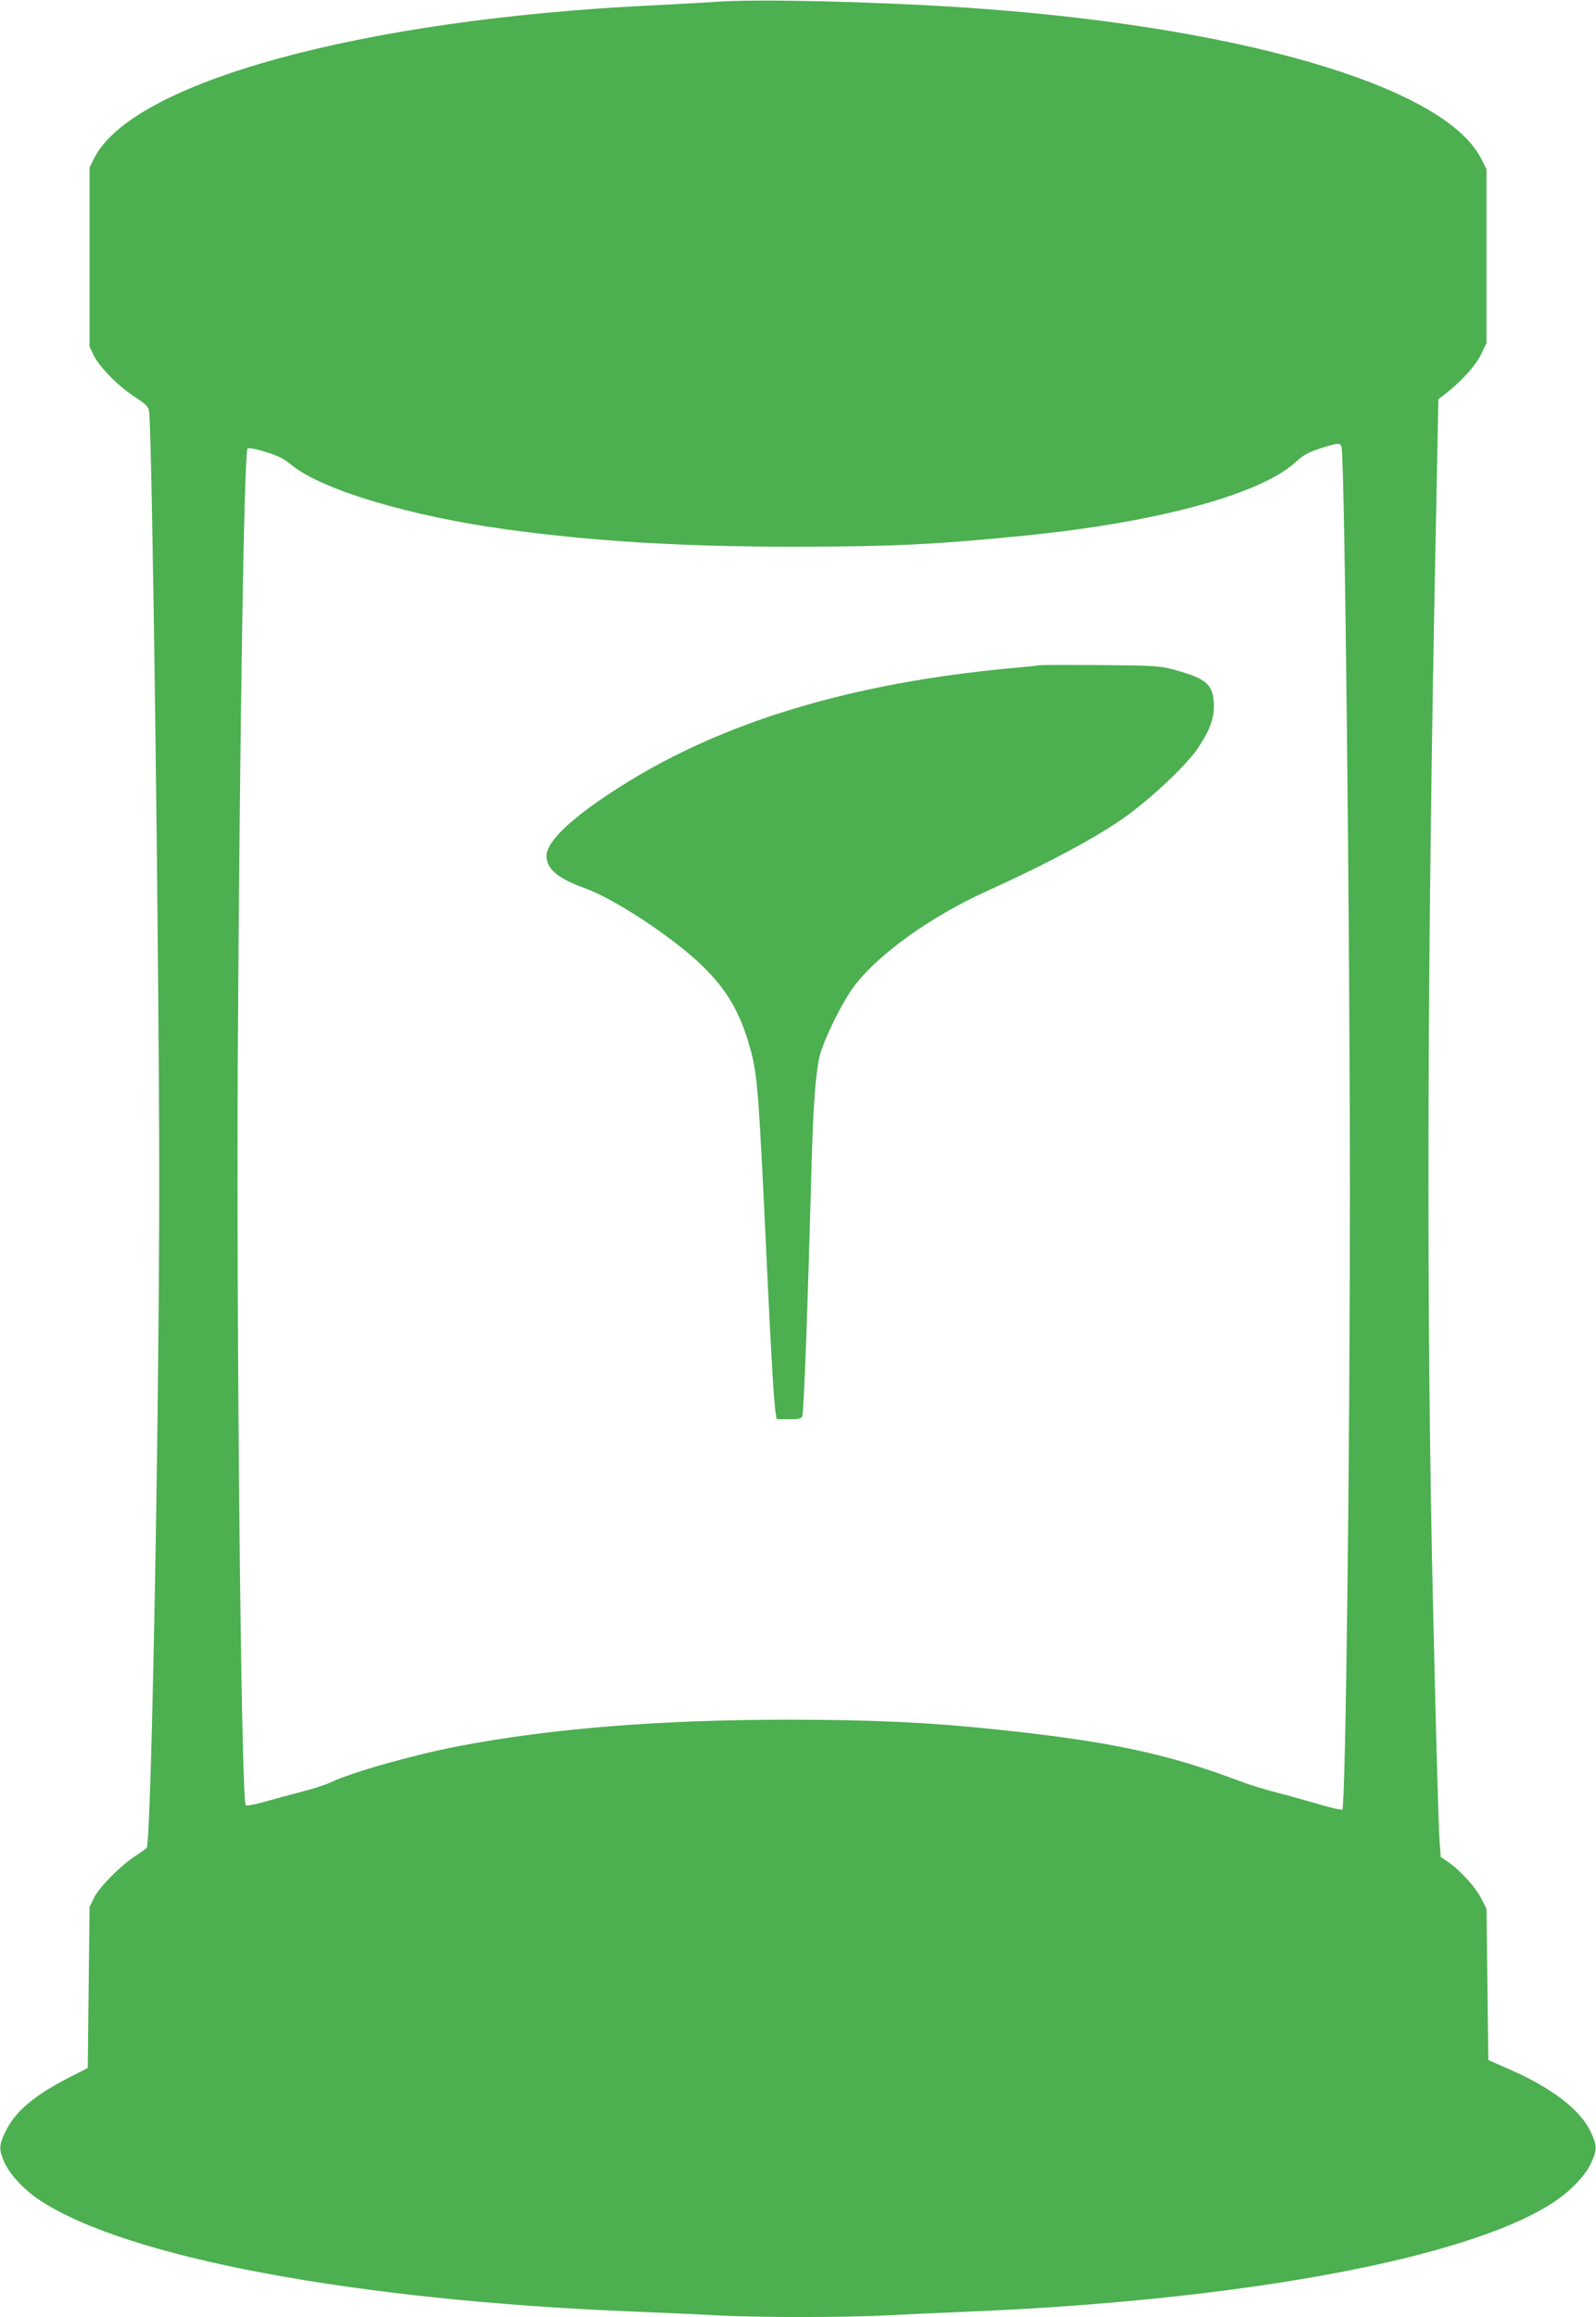
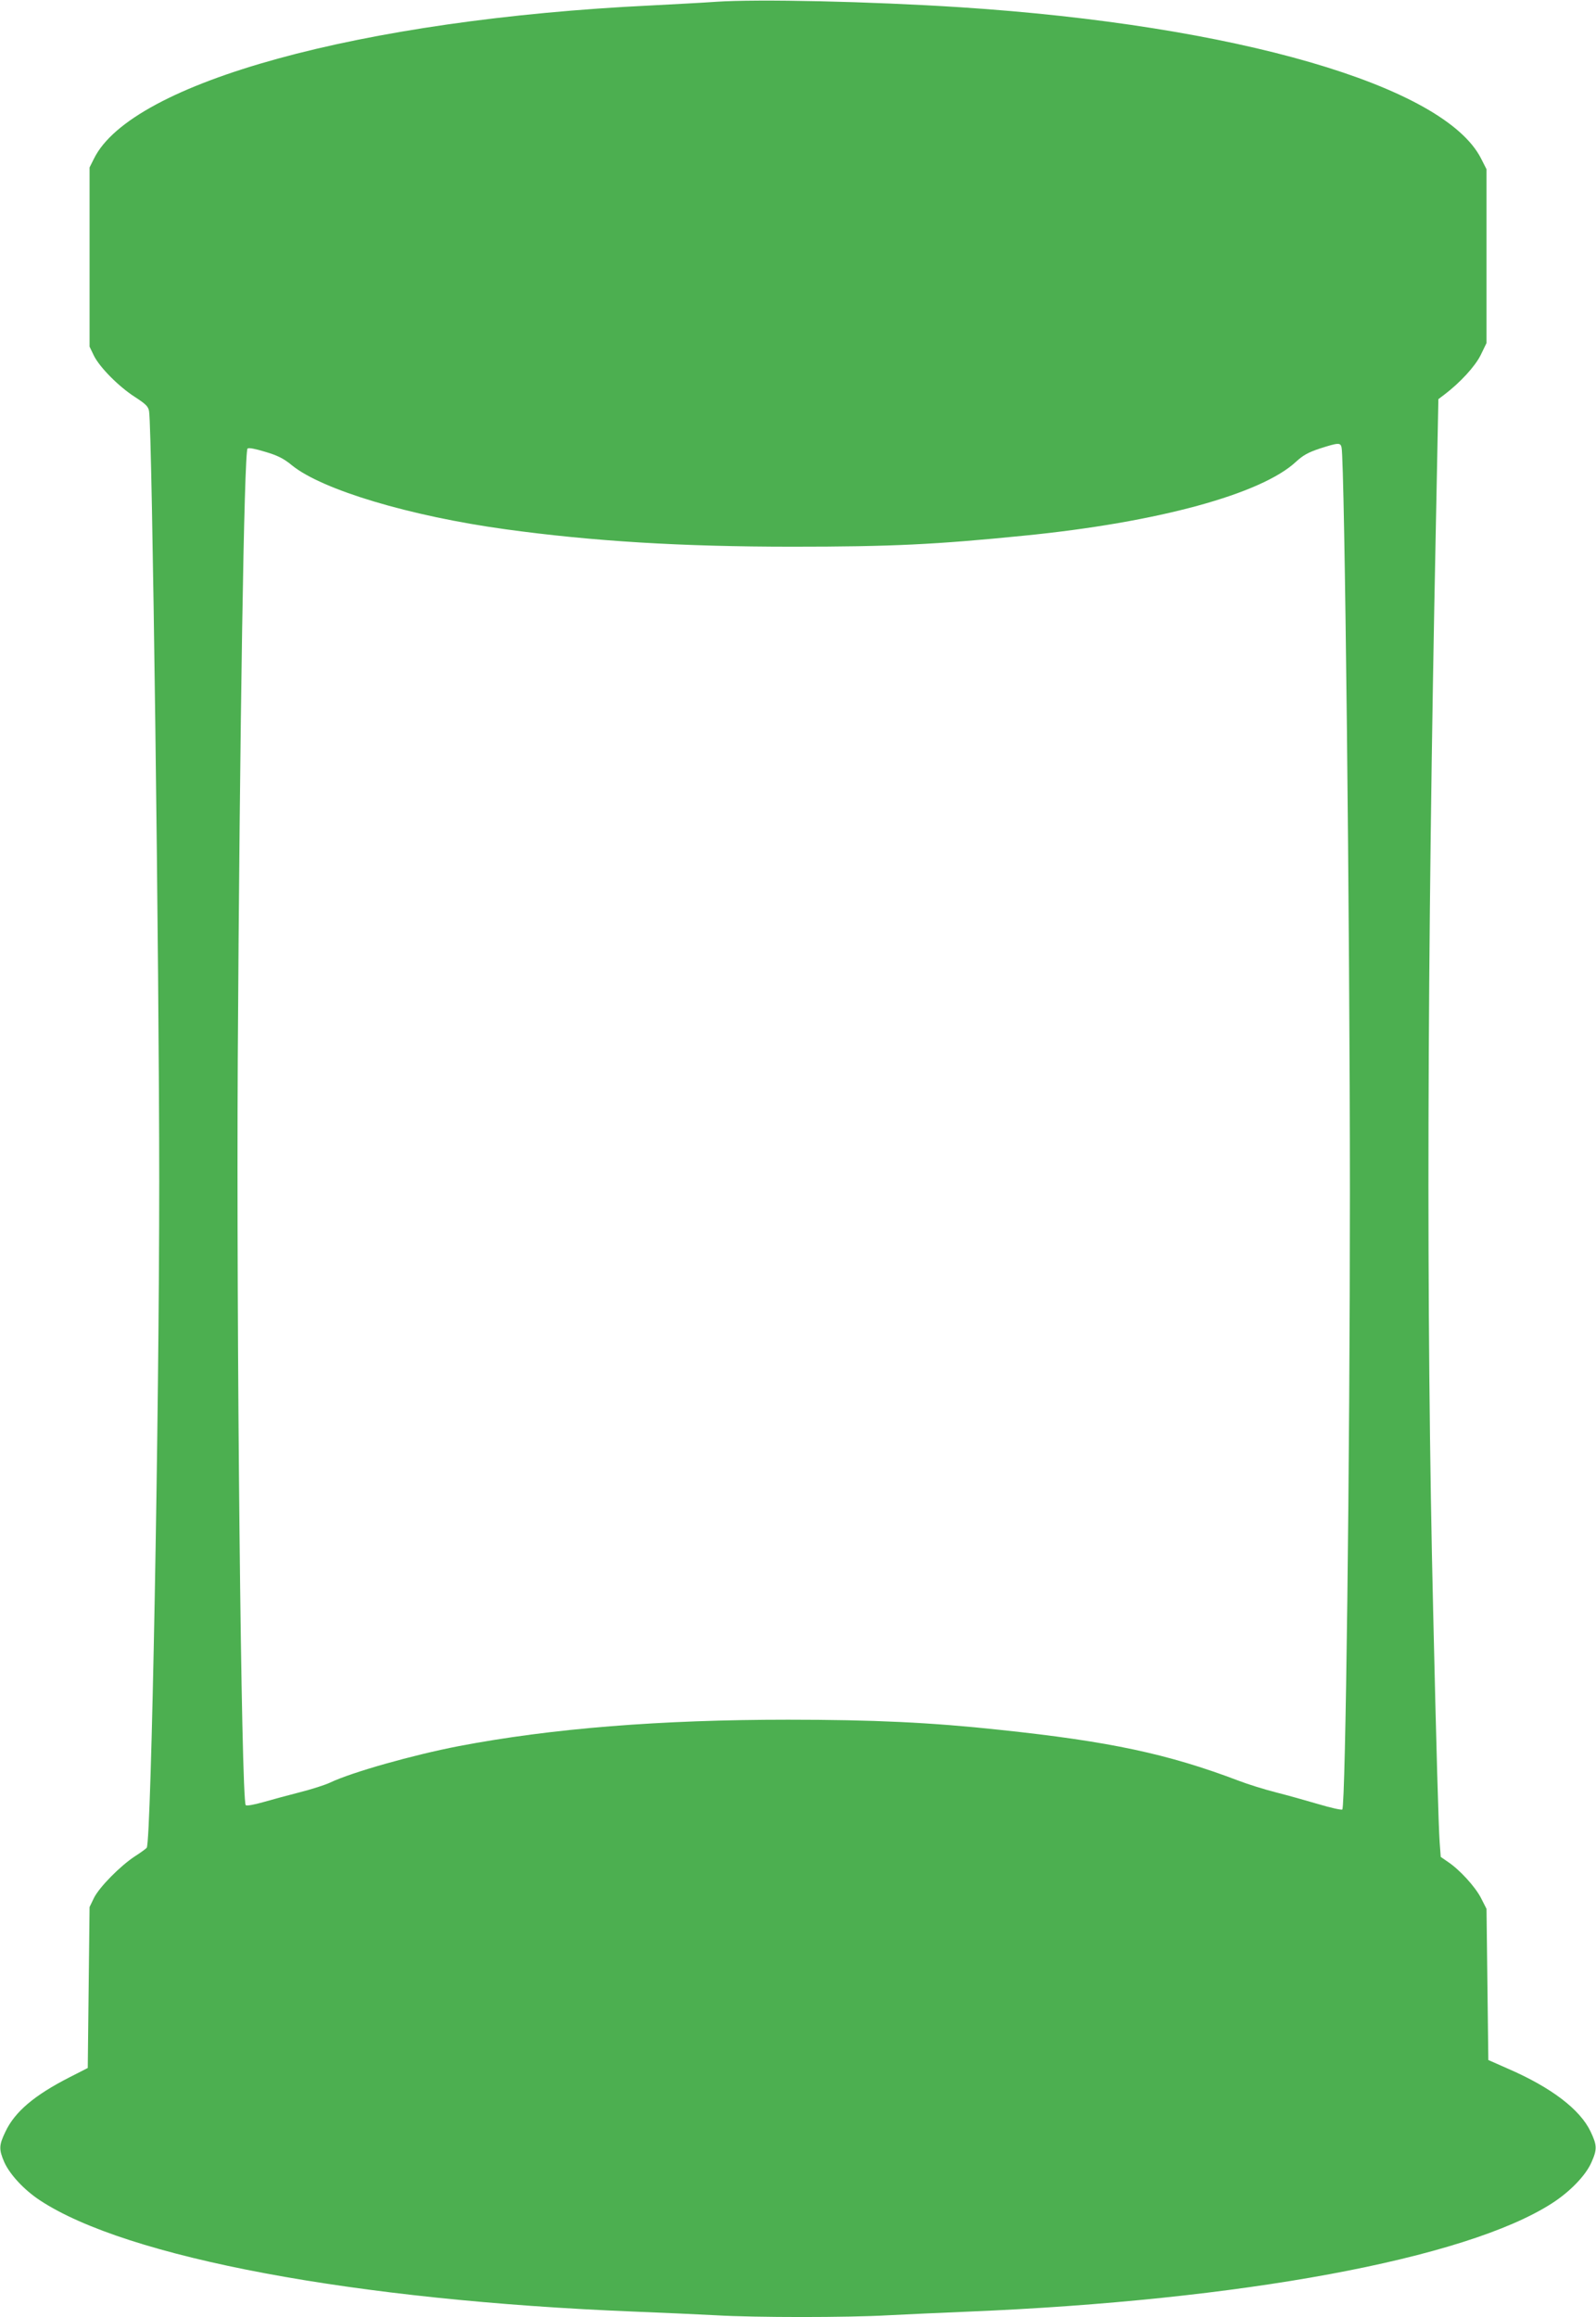
<svg xmlns="http://www.w3.org/2000/svg" version="1.0" width="882pt" height="1280pt" viewBox="0 0 882 1280" preserveAspectRatio="xMidYMid meet">
  <g transform="translate(0,1280) scale(0.1,-0.1)" fill="#4caf50" stroke="none">
    <path d="M3955 12790 c-66 -5 -226 -13 -355 -20 -1606 -77 -2874 -425 -3081 -847 l-24 -48 0 -495 0 -495 24 -50 c32 -64 136 -170 228 -229 60 -39 73 -52 77 -79 17 -104 56 -3103 56 -4252 0 -1298 -44 -3645 -69 -3682 -3 -5 -33 -27 -66 -48 -82 -54 -196 -170 -226 -230 l-24 -50 -5 -444 -5 -445 -100 -51 c-196 -100 -303 -191 -355 -301 -36 -75 -37 -97 -6 -169 31 -68 109 -152 195 -209 481 -318 1742 -554 3291 -616 151 -6 352 -15 445 -20 219 -13 730 -13 955 0 96 5 294 14 440 20 1507 62 2748 291 3226 598 101 65 187 154 219 227 32 72 31 94 -5 170 -58 122 -217 243 -454 346 l-111 49 -5 417 -5 418 -30 59 c-32 63 -119 158 -184 201 l-39 27 -6 81 c-6 84 -19 534 -36 1282 -39 1636 -34 3595 15 5985 l14 705 33 25 c87 66 170 156 201 219 l32 66 0 480 0 480 -30 59 c-204 403 -1354 737 -2880 836 -498 32 -1115 46 -1350 30z m3459 -2462 c17 -81 46 -2668 46 -4118 0 -1483 -24 -3387 -42 -3406 -4 -4 -63 9 -130 29 -68 20 -175 50 -238 66 -63 16 -156 45 -205 64 -390 148 -712 217 -1320 281 -379 41 -703 56 -1170 56 -706 0 -1307 -48 -1820 -146 -254 -49 -590 -144 -710 -201 -27 -13 -102 -37 -165 -53 -63 -16 -155 -41 -204 -55 -53 -15 -93 -22 -98 -17 -25 25 -52 2626 -44 4122 11 1826 35 3353 54 3372 6 6 42 -1 98 -18 68 -20 102 -37 148 -75 167 -135 650 -280 1181 -353 481 -66 968 -96 1585 -96 545 0 793 12 1280 61 738 73 1312 230 1503 409 38 35 67 51 130 72 103 33 115 34 121 6z" />
-     <path d="M5745 9125 c-11 -2 -76 -9 -145 -15 -887 -81 -1602 -295 -2165 -651 -270 -170 -415 -306 -415 -388 0 -71 63 -124 213 -178 169 -61 505 -284 660 -440 123 -122 194 -243 246 -421 47 -159 52 -215 101 -1262 22 -470 37 -713 46 -772 l6 -38 68 0 c57 0 69 3 74 18 9 35 30 604 51 1387 9 330 23 512 45 602 26 98 124 297 191 386 134 177 423 384 734 525 336 152 621 305 770 414 153 112 333 283 395 375 68 101 93 172 88 250 -6 103 -43 134 -211 181 -88 24 -105 25 -412 28 -176 1 -329 1 -340 -1z" />
  </g>
</svg>